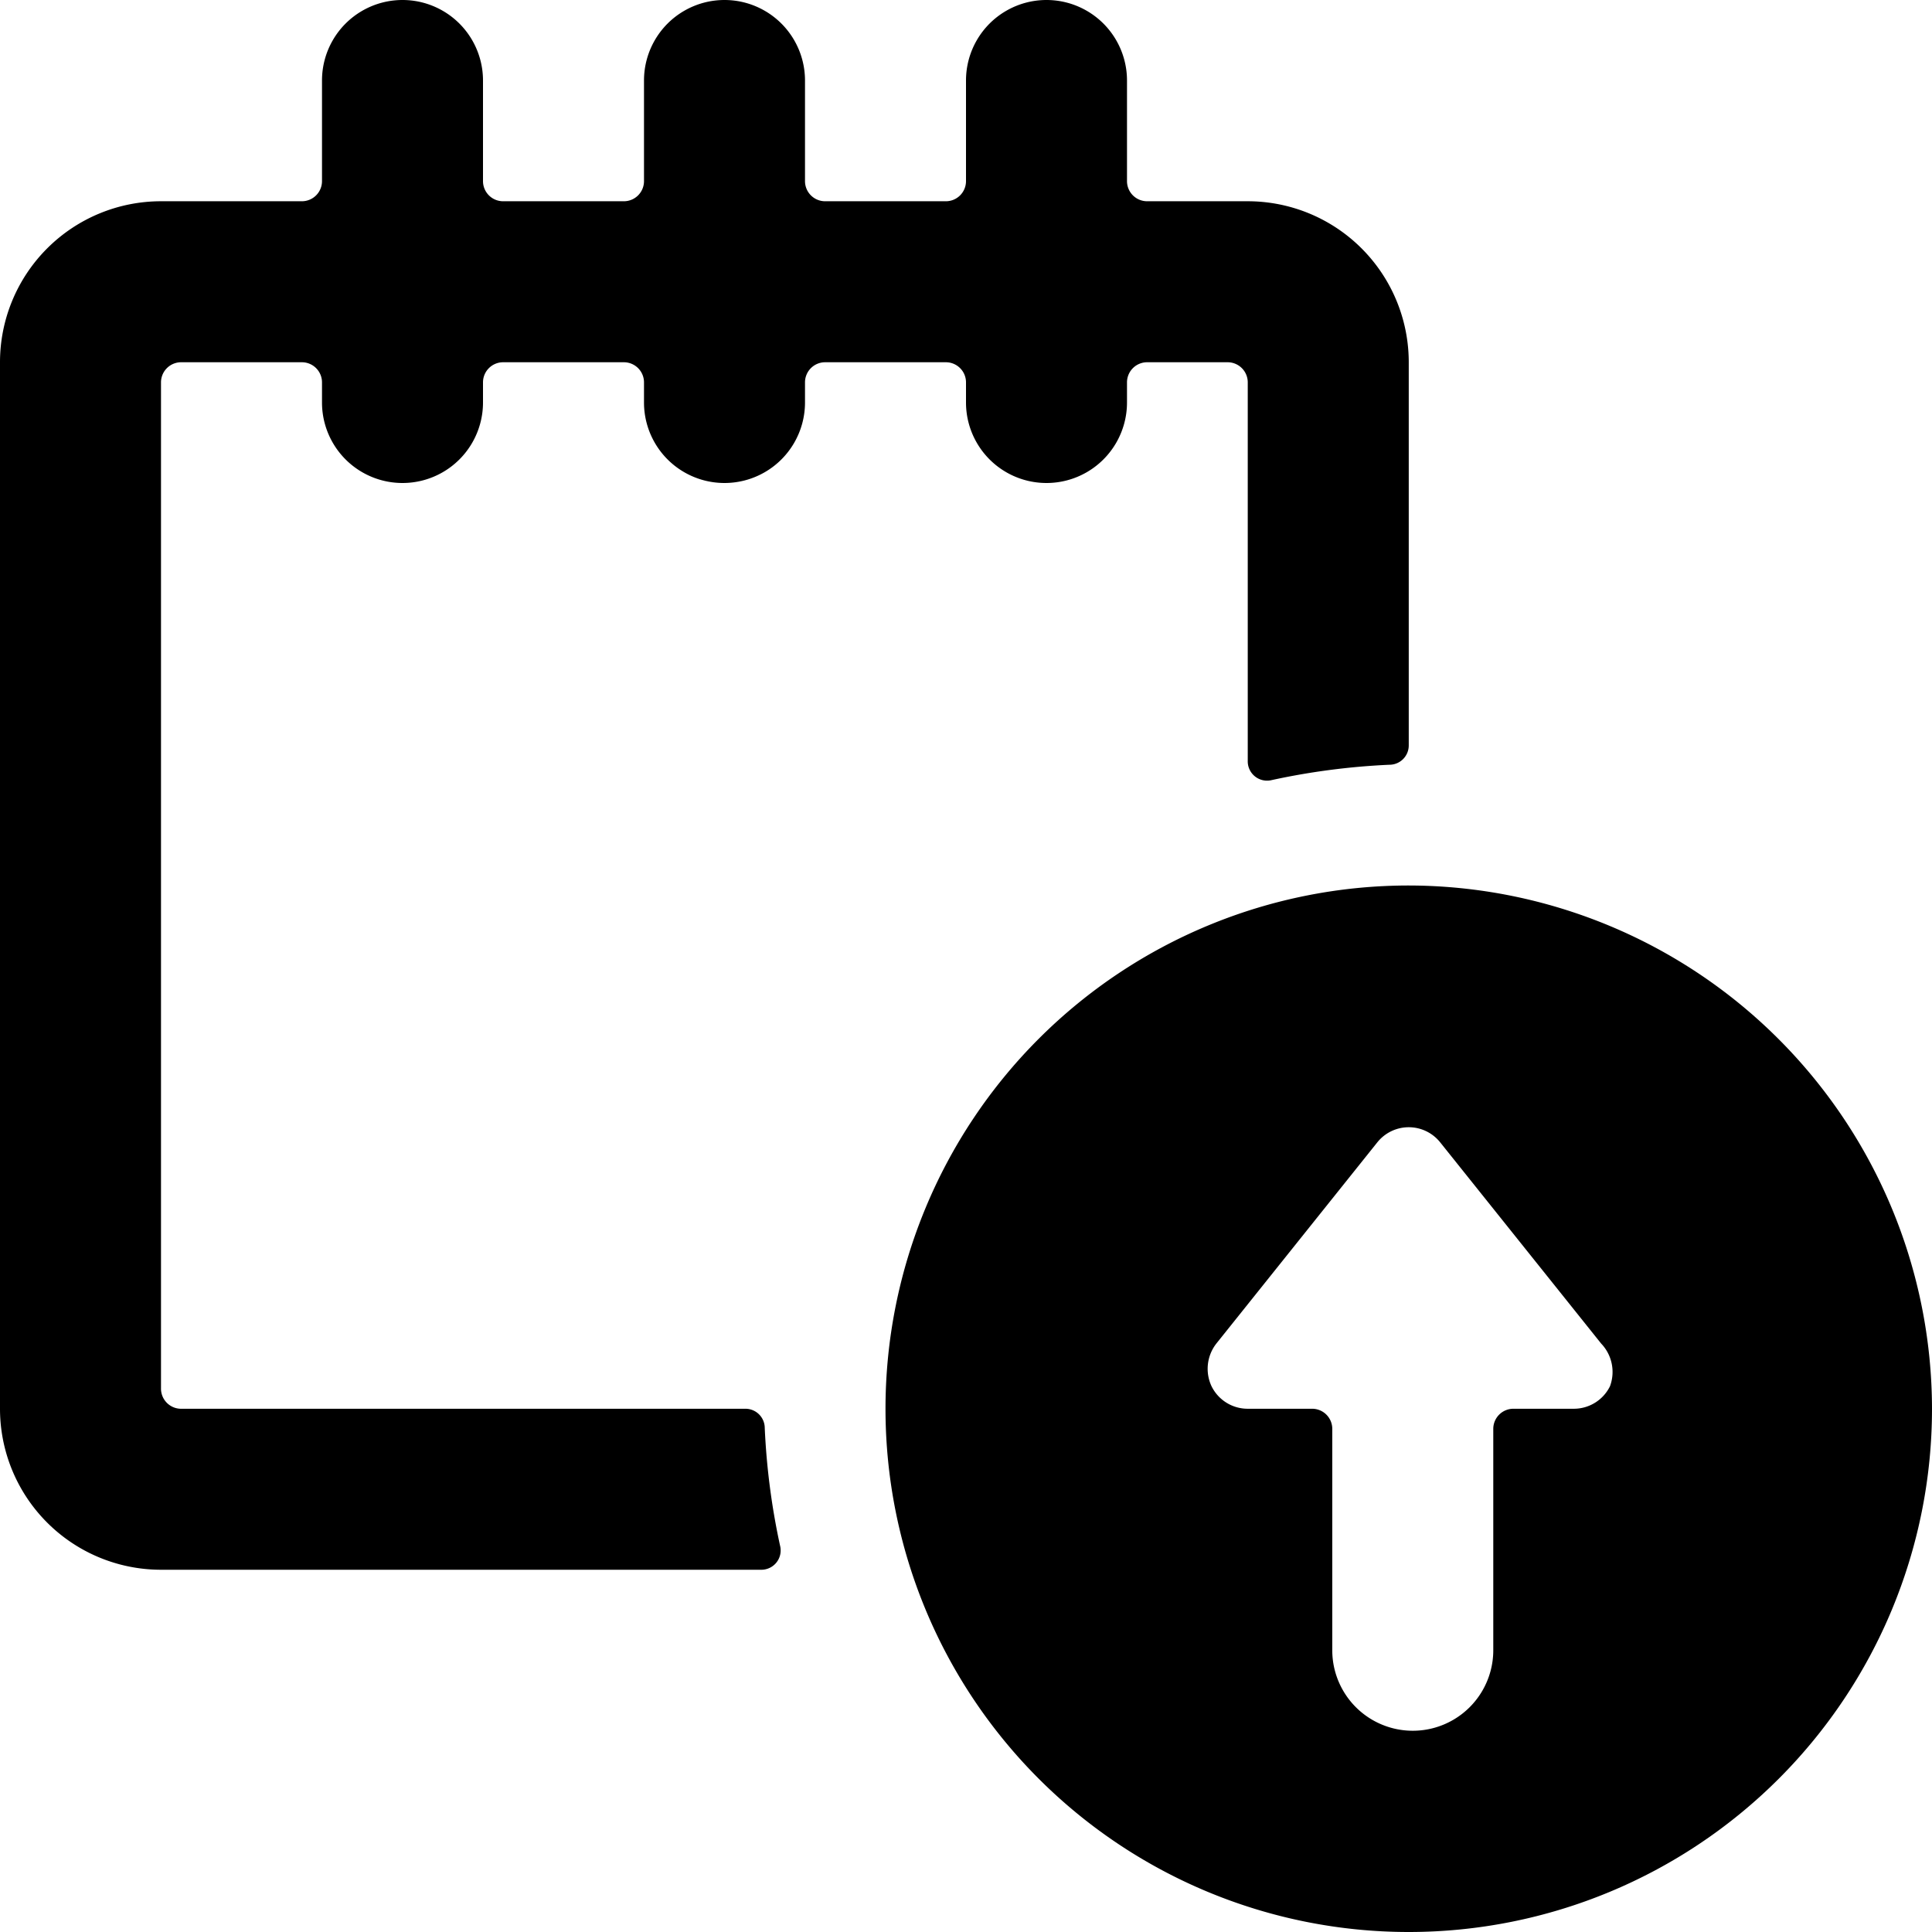
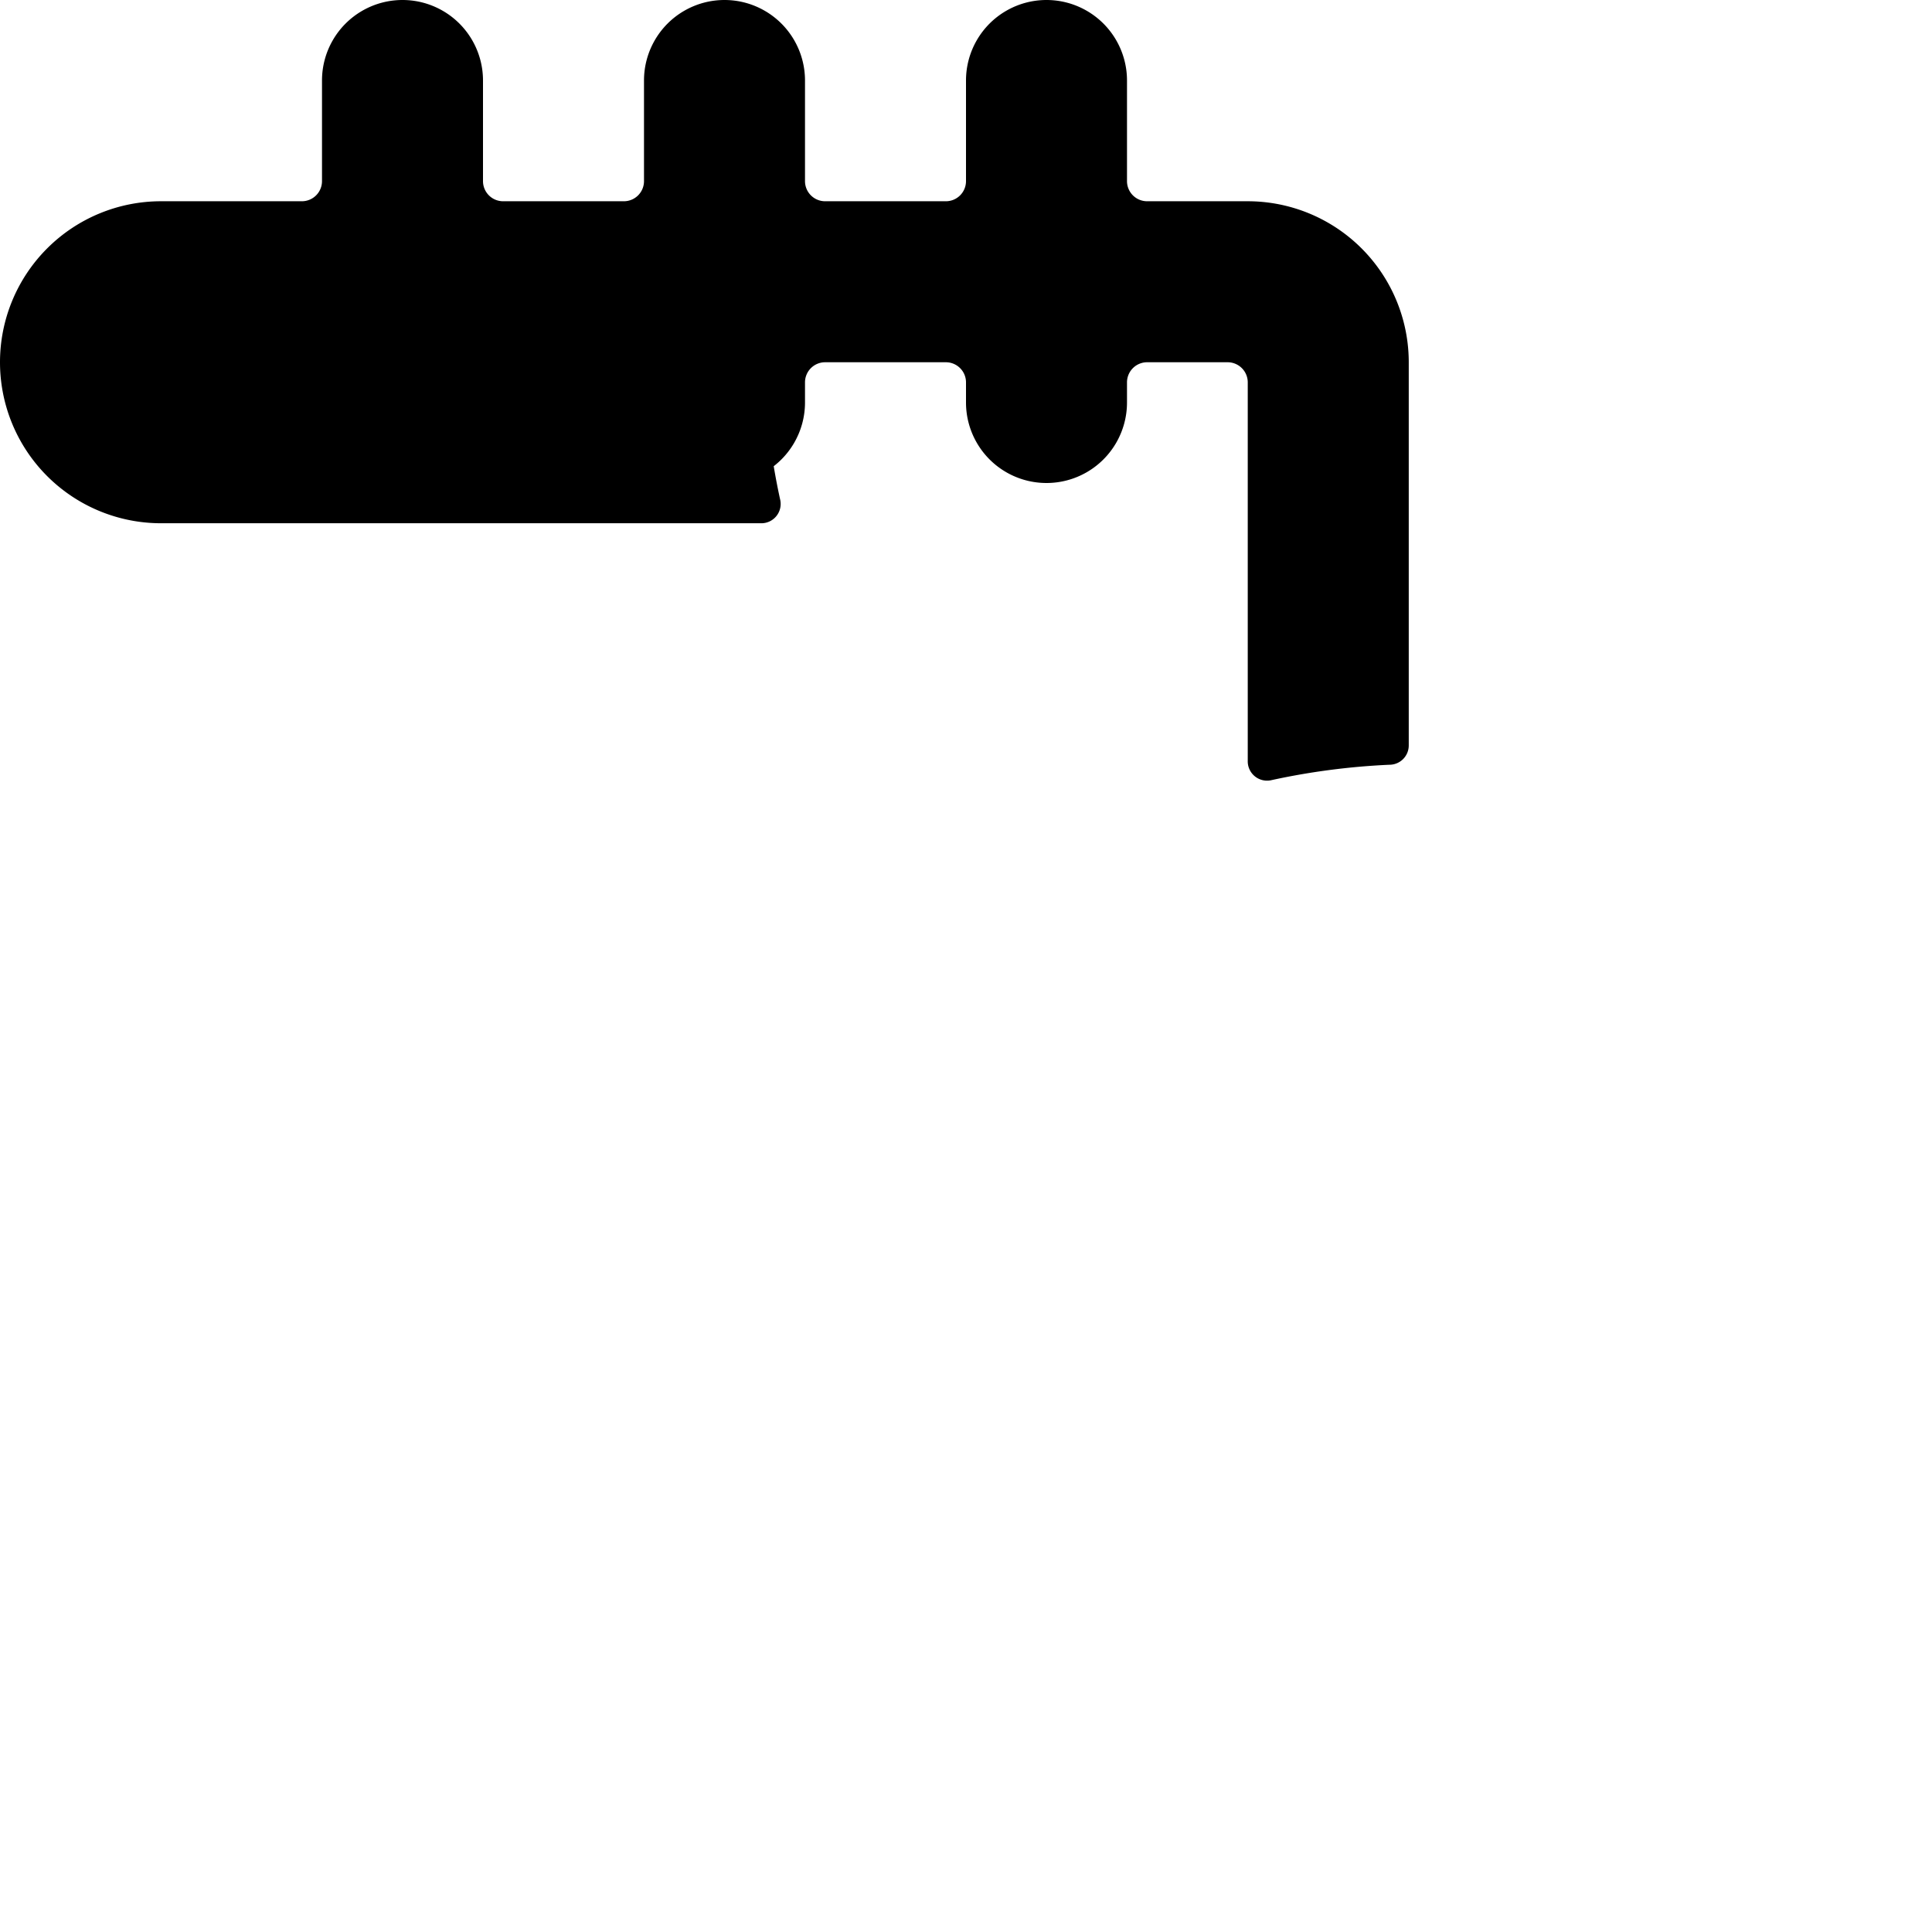
<svg xmlns="http://www.w3.org/2000/svg" viewBox="0 0 24 24" id="Notes-Upload--Streamline-Ultimate">
  <desc>Notes Upload Streamline Icon: https://streamlinehq.com</desc>
  <g id="Notes-Upload--Streamline-Ultimate.svg">
-     <path d="M12 4.75V5a1 1 0 0 0 2 0v-0.25a0.25 0.25 0 0 1 0.25 -0.25h1a0.25 0.25 0 0 1 0.25 0.25v4.7a0.24 0.24 0 0 0 0.3 0.24 8.7 8.7 0 0 1 1.46 -0.19 0.24 0.24 0 0 0 0.24 -0.24V4.5a2 2 0 0 0 -2 -2h-1.25a0.25 0.25 0 0 1 -0.25 -0.25V1a1 1 0 0 0 -2 0v1.25a0.25 0.25 0 0 1 -0.25 0.25h-1.5a0.25 0.25 0 0 1 -0.25 -0.25V1a1 1 0 0 0 -2 0v1.25a0.25 0.25 0 0 1 -0.25 0.25h-1.5A0.25 0.25 0 0 1 6 2.25V1a1 1 0 0 0 -2 0v1.25a0.25 0.25 0 0 1 -0.25 0.25H2a2 2 0 0 0 -2 2v13a2 2 0 0 0 2 2h7.45a0.24 0.24 0 0 0 0.24 -0.3 8.7 8.7 0 0 1 -0.19 -1.46 0.24 0.24 0 0 0 -0.24 -0.24h-7a0.25 0.25 0 0 1 -0.26 -0.25V4.75a0.25 0.25 0 0 1 0.25 -0.25h1.5a0.25 0.25 0 0 1 0.25 0.25V5a1 1 0 0 0 2 0v-0.25a0.25 0.25 0 0 1 0.25 -0.25h1.5a0.25 0.25 0 0 1 0.25 0.25V5a1 1 0 0 0 2 0v-0.25a0.25 0.25 0 0 1 0.25 -0.25h1.5a0.25 0.25 0 0 1 0.25 0.25Z" fill="#000000" stroke-width="1" />
-     <path d="M17.5 11a6.5 6.5 0 1 0 6.5 6.5 6.51 6.51 0 0 0 -6.5 -6.5Zm2.5 6.22a0.5 0.5 0 0 1 -0.45 0.28h-0.75a0.25 0.25 0 0 0 -0.25 0.25v2.75a1 1 0 0 1 -2 0v-2.75a0.25 0.25 0 0 0 -0.25 -0.25h-0.8a0.5 0.5 0 0 1 -0.45 -0.28 0.51 0.51 0 0 1 0.06 -0.53l2 -2.5a0.5 0.5 0 0 1 0.78 0l2 2.5a0.51 0.51 0 0 1 0.11 0.53Z" fill="#000000" stroke-width="1" />
+     <path d="M12 4.75V5a1 1 0 0 0 2 0v-0.25a0.25 0.25 0 0 1 0.25 -0.25h1a0.25 0.25 0 0 1 0.25 0.25v4.7a0.24 0.24 0 0 0 0.3 0.24 8.7 8.7 0 0 1 1.46 -0.19 0.24 0.24 0 0 0 0.24 -0.24V4.5a2 2 0 0 0 -2 -2h-1.25a0.25 0.25 0 0 1 -0.25 -0.25V1a1 1 0 0 0 -2 0v1.25a0.25 0.25 0 0 1 -0.25 0.25h-1.5a0.25 0.25 0 0 1 -0.25 -0.25V1a1 1 0 0 0 -2 0v1.25a0.25 0.25 0 0 1 -0.25 0.25h-1.5A0.25 0.25 0 0 1 6 2.25V1a1 1 0 0 0 -2 0v1.25a0.25 0.25 0 0 1 -0.25 0.25H2a2 2 0 0 0 -2 2a2 2 0 0 0 2 2h7.45a0.24 0.24 0 0 0 0.24 -0.3 8.7 8.7 0 0 1 -0.19 -1.46 0.24 0.24 0 0 0 -0.24 -0.24h-7a0.25 0.25 0 0 1 -0.26 -0.25V4.75a0.25 0.25 0 0 1 0.25 -0.25h1.5a0.25 0.25 0 0 1 0.25 0.25V5a1 1 0 0 0 2 0v-0.25a0.25 0.25 0 0 1 0.25 -0.25h1.5a0.25 0.25 0 0 1 0.25 0.25V5a1 1 0 0 0 2 0v-0.25a0.25 0.25 0 0 1 0.25 -0.25h1.5a0.25 0.25 0 0 1 0.25 0.25Z" fill="#000000" stroke-width="1" />
  </g>
</svg>